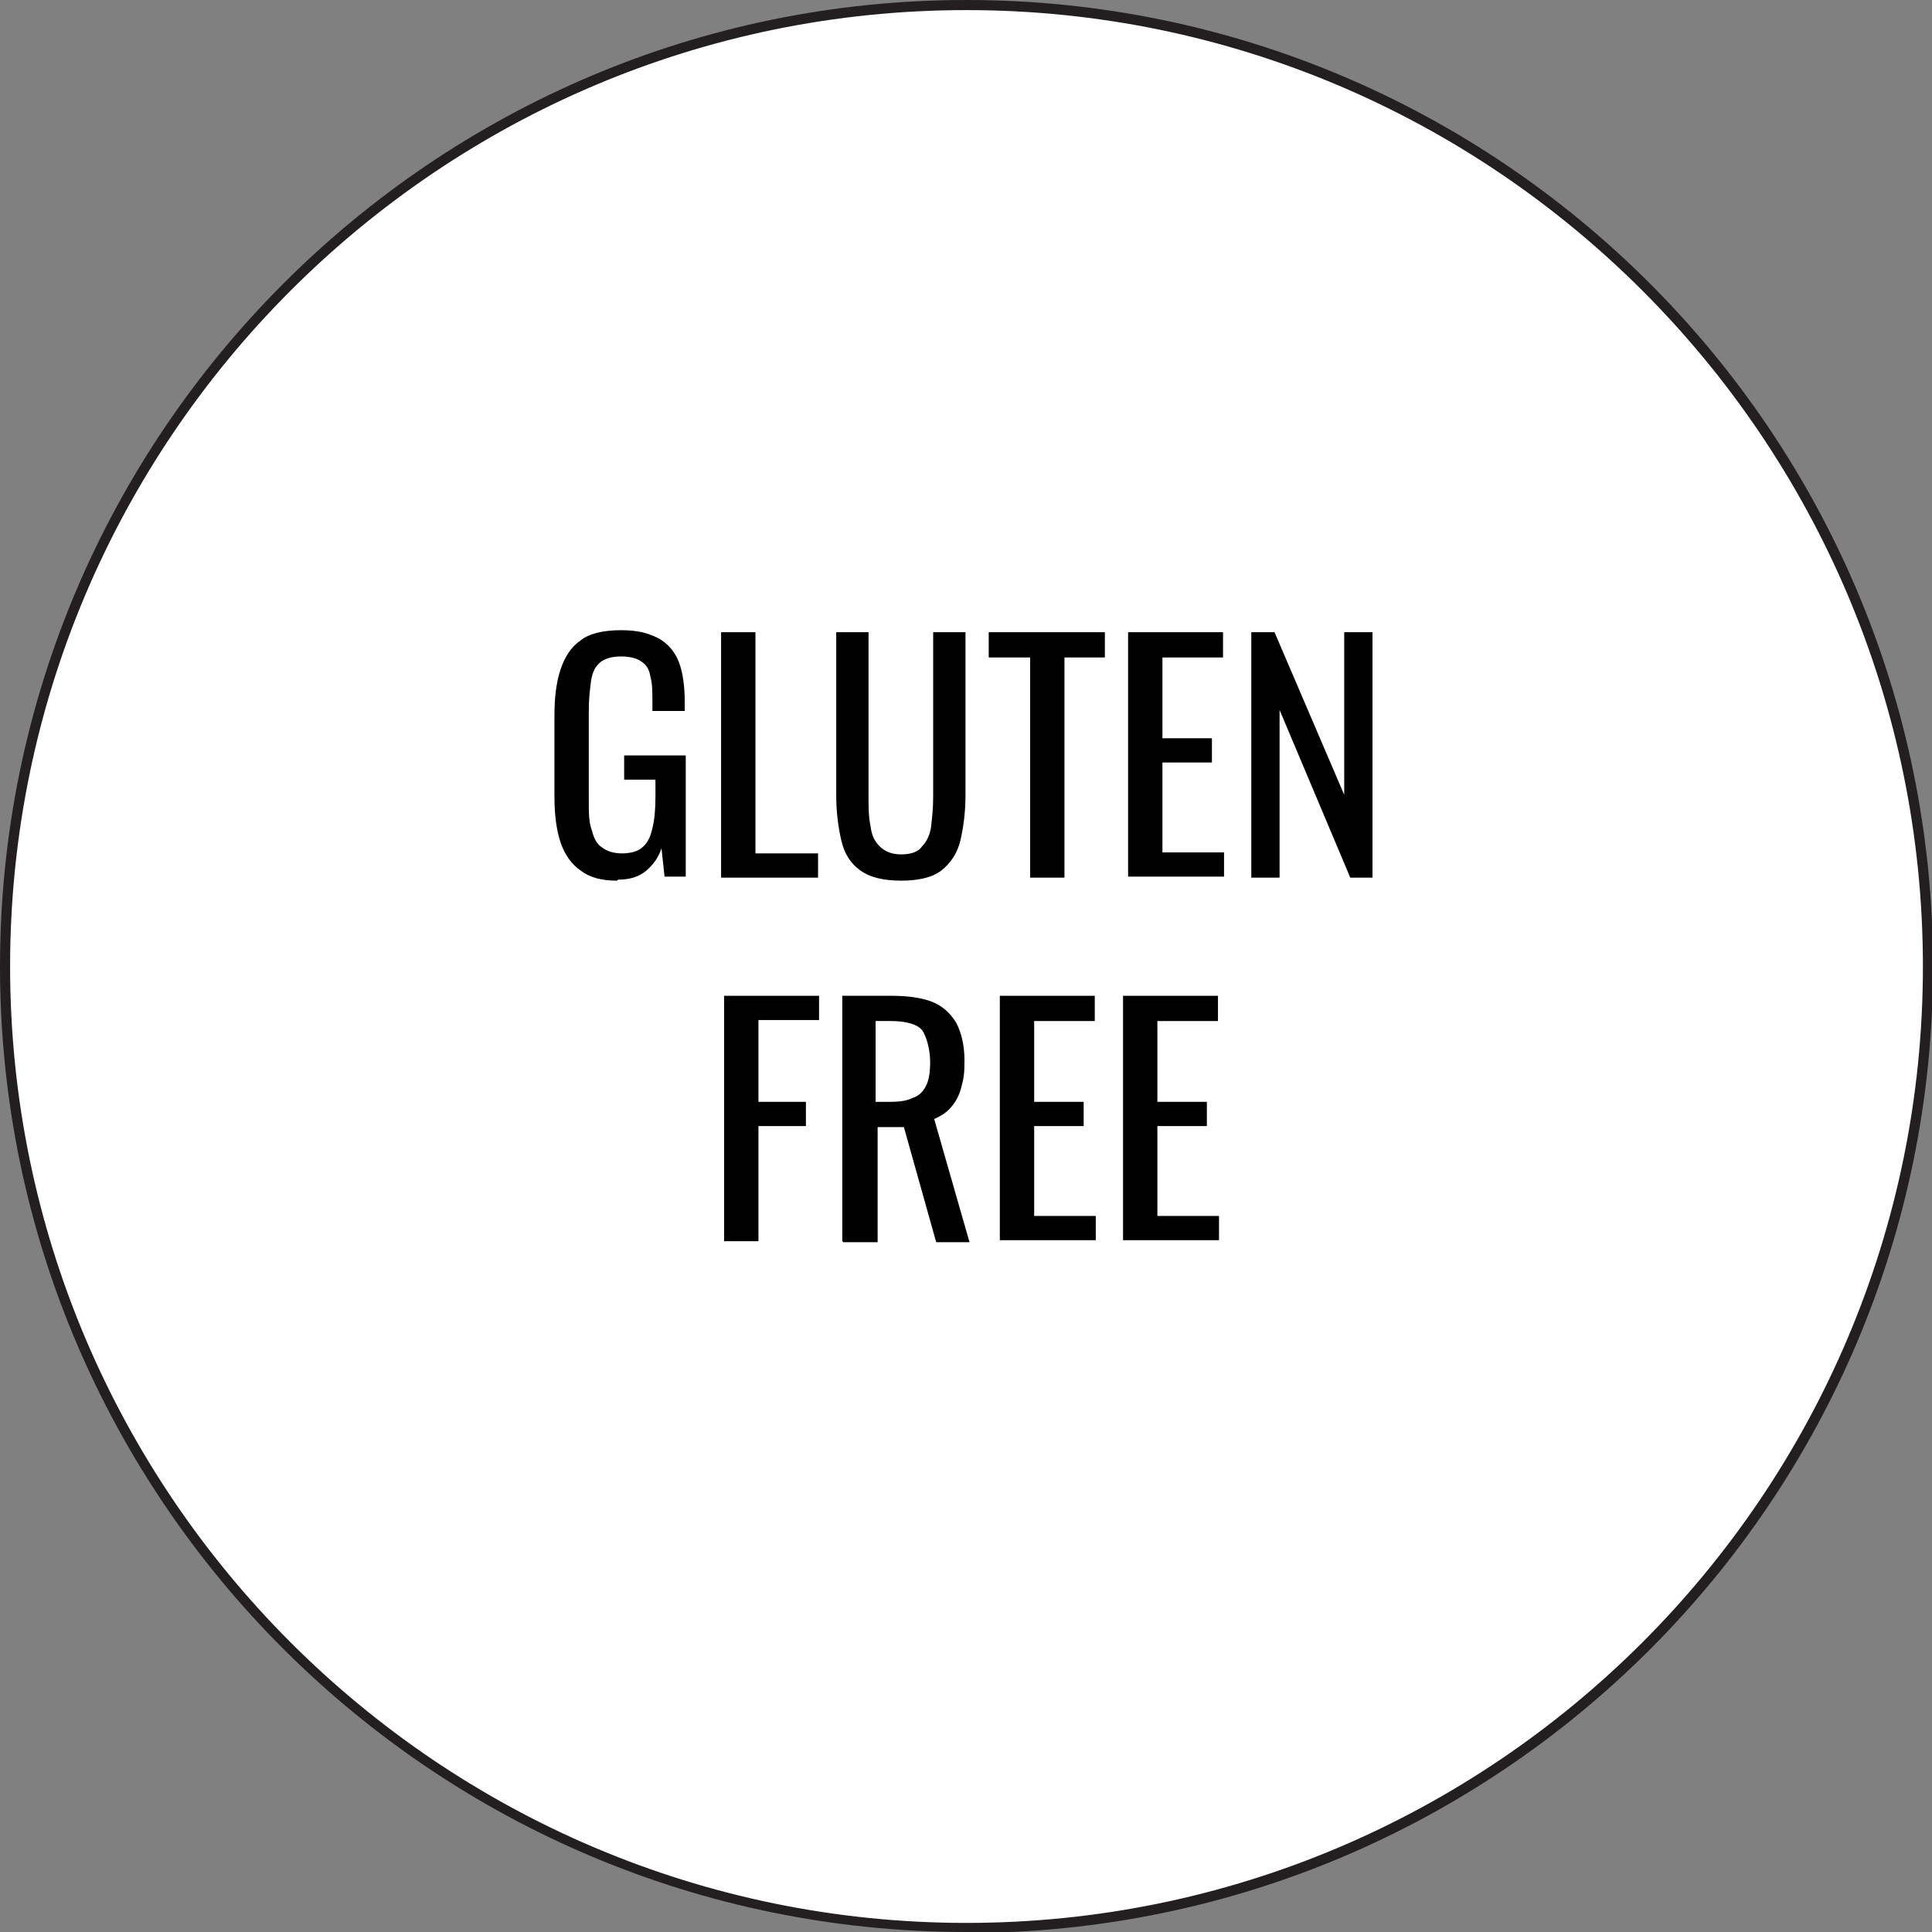
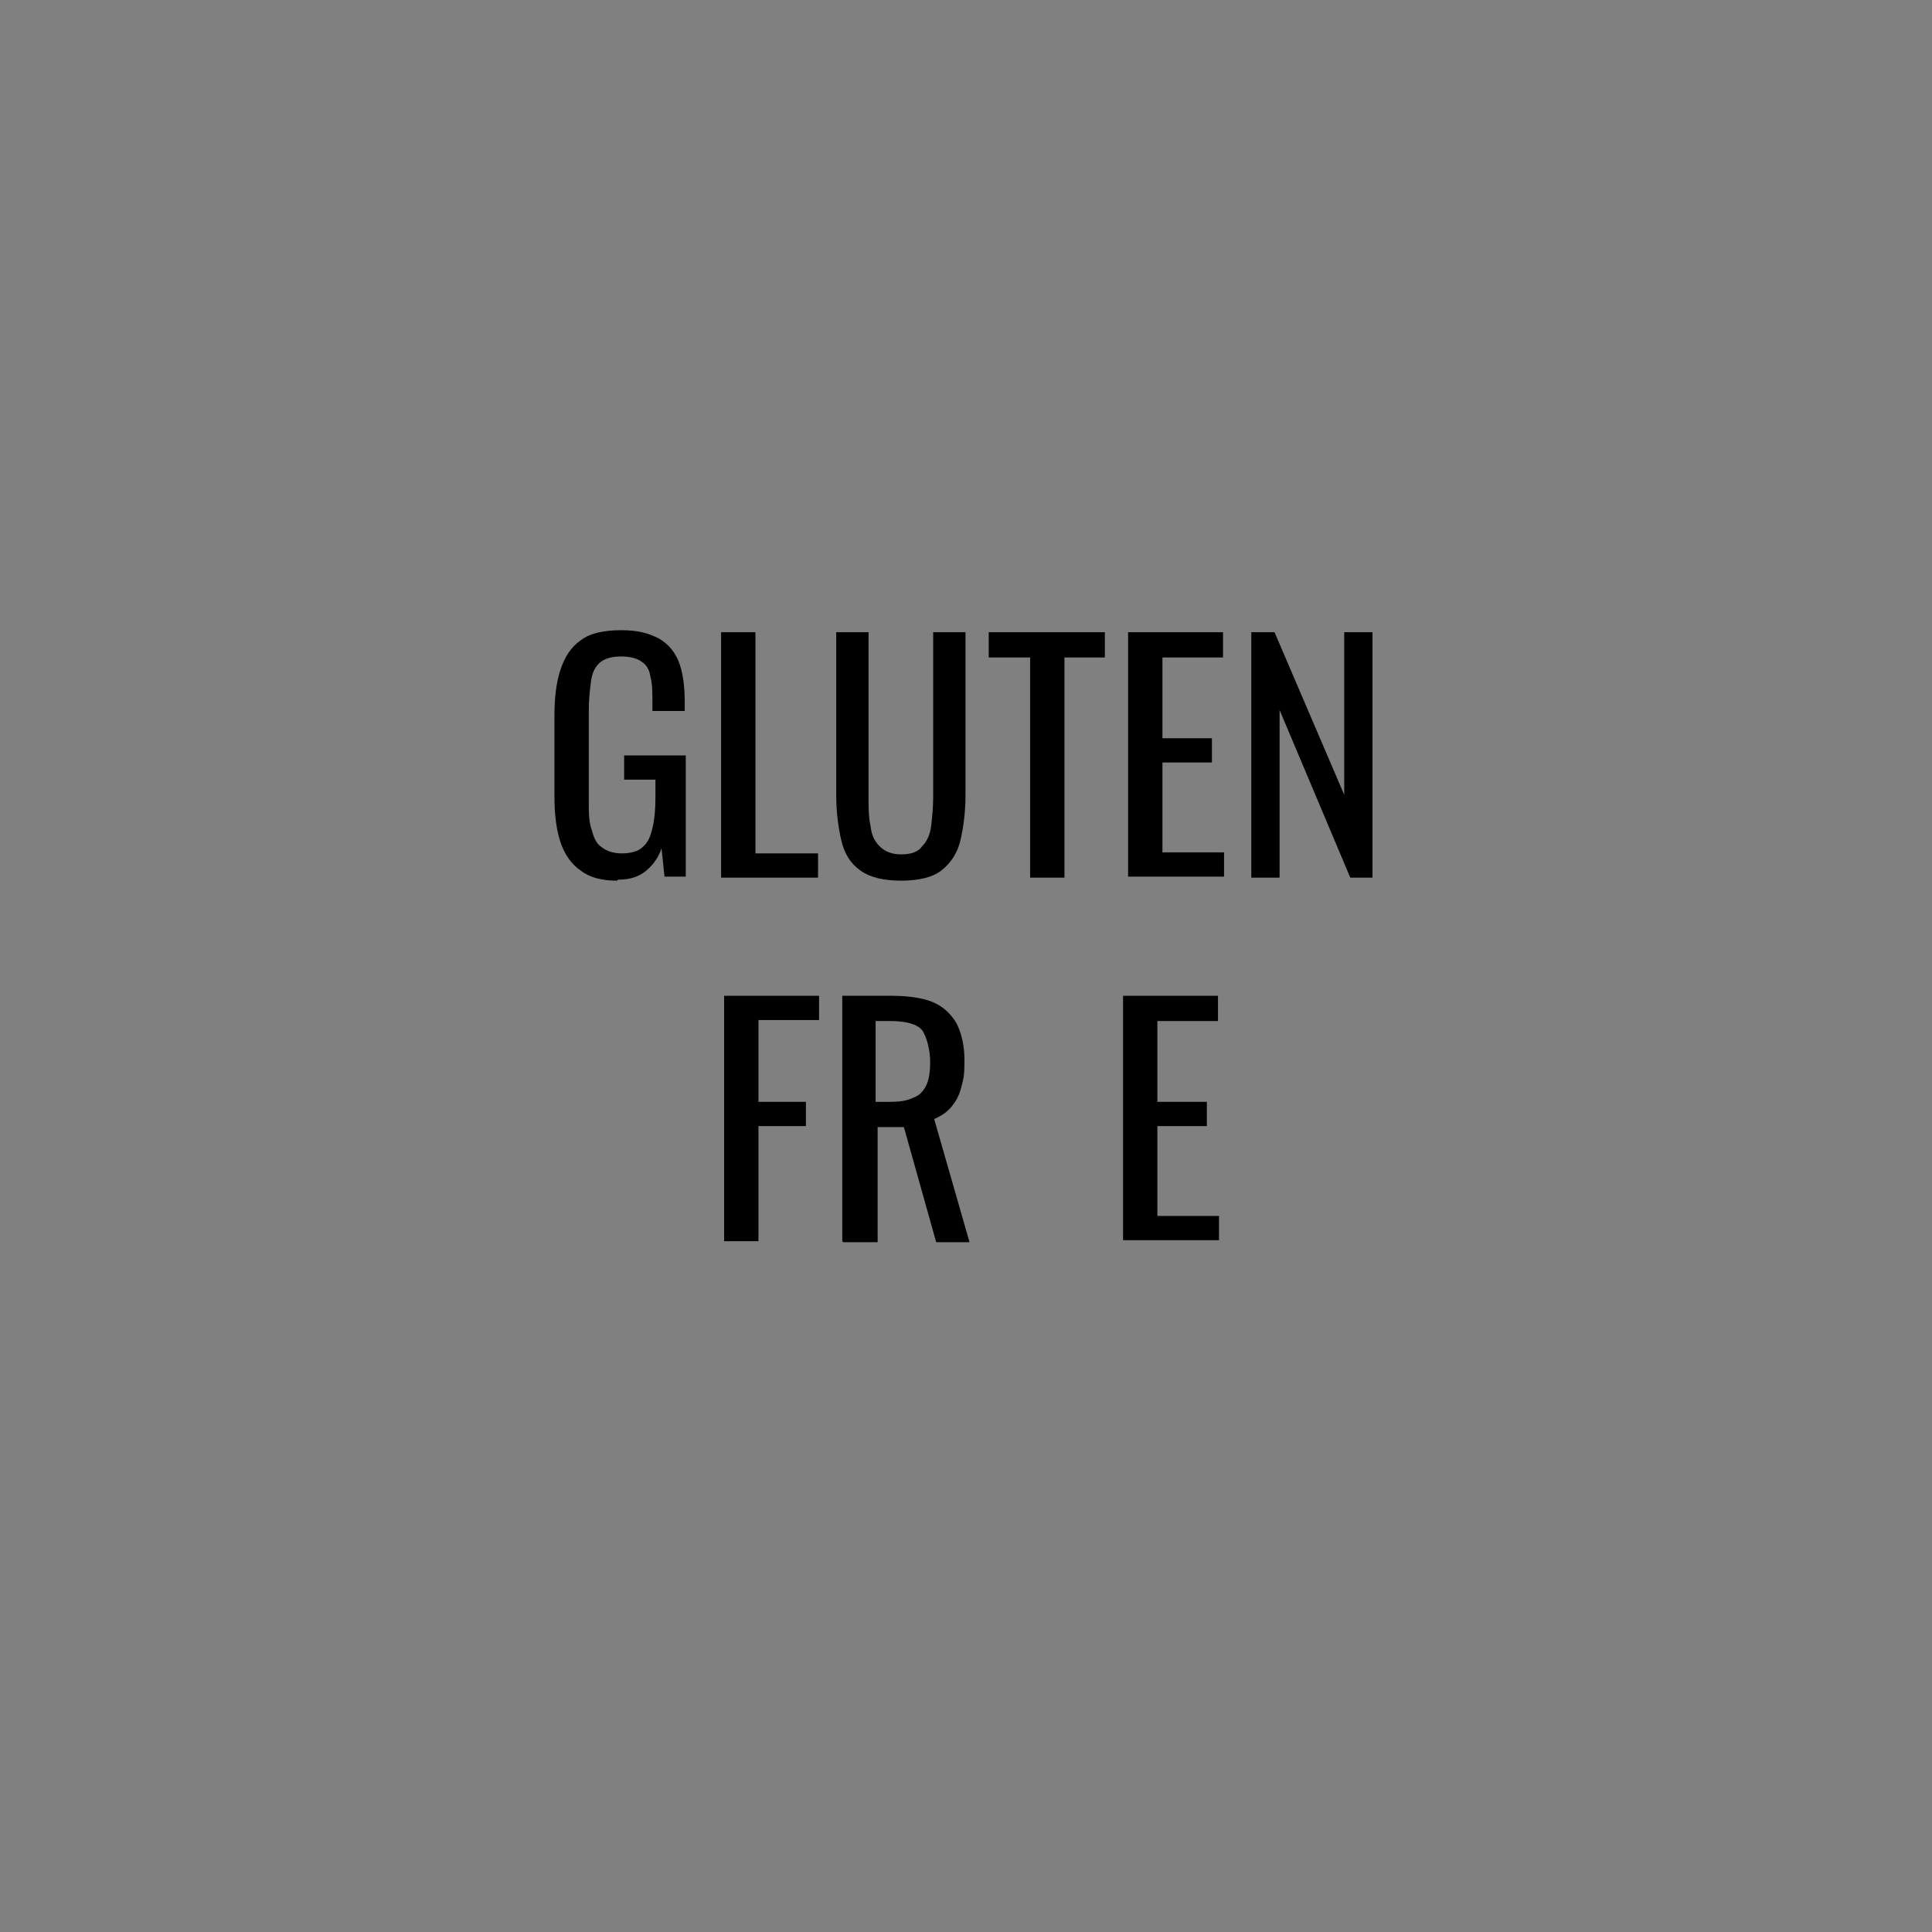
<svg xmlns="http://www.w3.org/2000/svg" id="uuid-e6e3ab79-7f4e-43e1-857b-1761936640fc" viewBox="0 0 191.3 191.3">
  <rect x="0" y="0" width="191.3" height="191.3" fill="#808080" stroke="none" />
  <defs>
    <style>.uuid-d1c2fc29-916d-45de-b329-c5012939877c{fill:#000;}.uuid-d1c2fc29-916d-45de-b329-c5012939877c,.uuid-afe78aed-c607-4ca1-9280-b38e96610872,.uuid-14098c69-e587-43c0-84eb-ff8cd36b1d64{stroke-width:0px;}.uuid-afe78aed-c607-4ca1-9280-b38e96610872{fill:#231f20;}.uuid-14098c69-e587-43c0-84eb-ff8cd36b1d64{fill:#fff;}</style>
  </defs>
  <g id="uuid-0305e8b4-3e26-4fb0-a308-c983eb8983e4">
-     <circle class="uuid-14098c69-e587-43c0-84eb-ff8cd36b1d64" cx="95.7" cy="95.7" r="95.2" />
-     <path class="uuid-afe78aed-c607-4ca1-9280-b38e96610872" d="M95.7,191.3C42.9,191.3,0,148.4,0,95.7S42.9,0,95.7,0s95.7,42.9,95.7,95.7-42.9,95.7-95.7,95.7ZM95.7,1C43.5,1,1,43.5,1,95.7s42.5,94.7,94.7,94.7,94.7-42.5,94.7-94.7S147.9,1,95.7,1Z" />
    <path class="uuid-d1c2fc29-916d-45de-b329-c5012939877c" d="M61.1,87.2c-1.5,0-2.7-.3-3.6-1-.9-.6-1.6-1.6-2-2.8-.4-1.2-.6-2.7-.6-4.5v-8.1c0-1.8.2-3.3.6-4.5.4-1.2,1-2.2,2-2.9.9-.7,2.3-1,4-1s2.7.3,3.7.8c.9.5,1.6,1.3,2,2.3.4,1,.6,2.4.6,4v.9h-3.2v-.8c0-1.1,0-1.9-.2-2.6-.1-.7-.4-1.2-.9-1.5-.4-.3-1.1-.5-2-.5s-1.7.2-2.2.7c-.5.5-.7,1.1-.8,1.9-.1.8-.2,1.7-.2,2.7v9c0,1.2,0,2.1.3,2.9.2.8.5,1.4,1,1.7.5.4,1.2.6,2,.6s1.6-.2,2-.6c.5-.4.8-1,1-1.9.2-.8.3-1.8.3-3.1v-1.7h-3.1v-2.4h6.1v12h-2.1l-.3-2.8c-.3.9-.8,1.6-1.5,2.2-.7.6-1.6.9-2.8.9Z" />
    <path class="uuid-d1c2fc29-916d-45de-b329-c5012939877c" d="M71.4,86.9v-24.3h3.4v21.9h6.2v2.4h-9.6Z" />
    <path class="uuid-d1c2fc29-916d-45de-b329-c5012939877c" d="M89.3,87.2c-1.8,0-3.1-.3-4.1-1s-1.6-1.7-1.9-3c-.3-1.3-.5-2.8-.5-4.5v-16.1h3.2v16.3c0,1,0,2,.2,2.9.1.9.4,1.5.9,2,.5.5,1.2.8,2.1.8s1.7-.2,2.1-.8c.5-.5.8-1.2.9-2,.1-.9.2-1.8.2-2.9v-16.3h3.2v16.1c0,1.7-.2,3.2-.5,4.5-.3,1.3-1,2.3-1.9,3-.9.7-2.3,1-4,1Z" />
    <path class="uuid-d1c2fc29-916d-45de-b329-c5012939877c" d="M102,86.9v-21.8h-4.1v-2.5h11.5v2.5h-4v21.8h-3.4Z" />
    <path class="uuid-d1c2fc29-916d-45de-b329-c5012939877c" d="M111.7,86.9v-24.3h9.4v2.5h-6v8h4.9v2.4h-4.9v8.9h6.1v2.4h-9.5Z" />
    <path class="uuid-d1c2fc29-916d-45de-b329-c5012939877c" d="M123.9,86.9v-24.3h2.3l6.9,16.1v-16.1h2.8v24.3h-2.2l-7-16.6v16.6h-2.9Z" />
    <path class="uuid-d1c2fc29-916d-45de-b329-c5012939877c" d="M71.7,122.9v-24.3h9.4v2.4h-6v8.1h4.7v2.4h-4.7v11.4h-3.4Z" />
    <path class="uuid-d1c2fc29-916d-45de-b329-c5012939877c" d="M83.4,122.9v-24.3h4.9c1.6,0,3,.2,4,.6s1.8,1.1,2.4,2.1c.5,1,.8,2.2.8,3.7s-.1,1.8-.3,2.6c-.2.8-.5,1.4-1,2-.4.5-1,.9-1.7,1.2l3.5,12.2h-3.3l-3.2-11.4h-2.6v11.4h-3.4ZM86.8,109.1h1.3c1,0,1.7-.1,2.3-.4.6-.2,1-.6,1.3-1.2.3-.6.4-1.4.4-2.4s-.3-2.4-.8-3.1c-.5-.6-1.6-.9-3.1-.9h-1.5v8Z" />
-     <path class="uuid-d1c2fc29-916d-45de-b329-c5012939877c" d="M99,122.9v-24.3h9.4v2.5h-6v8h4.9v2.4h-4.9v8.9h6.1v2.4h-9.5Z" />
    <path class="uuid-d1c2fc29-916d-45de-b329-c5012939877c" d="M111.2,122.9v-24.3h9.4v2.5h-6v8h4.9v2.4h-4.9v8.9h6.1v2.4h-9.5Z" />
  </g>
</svg>